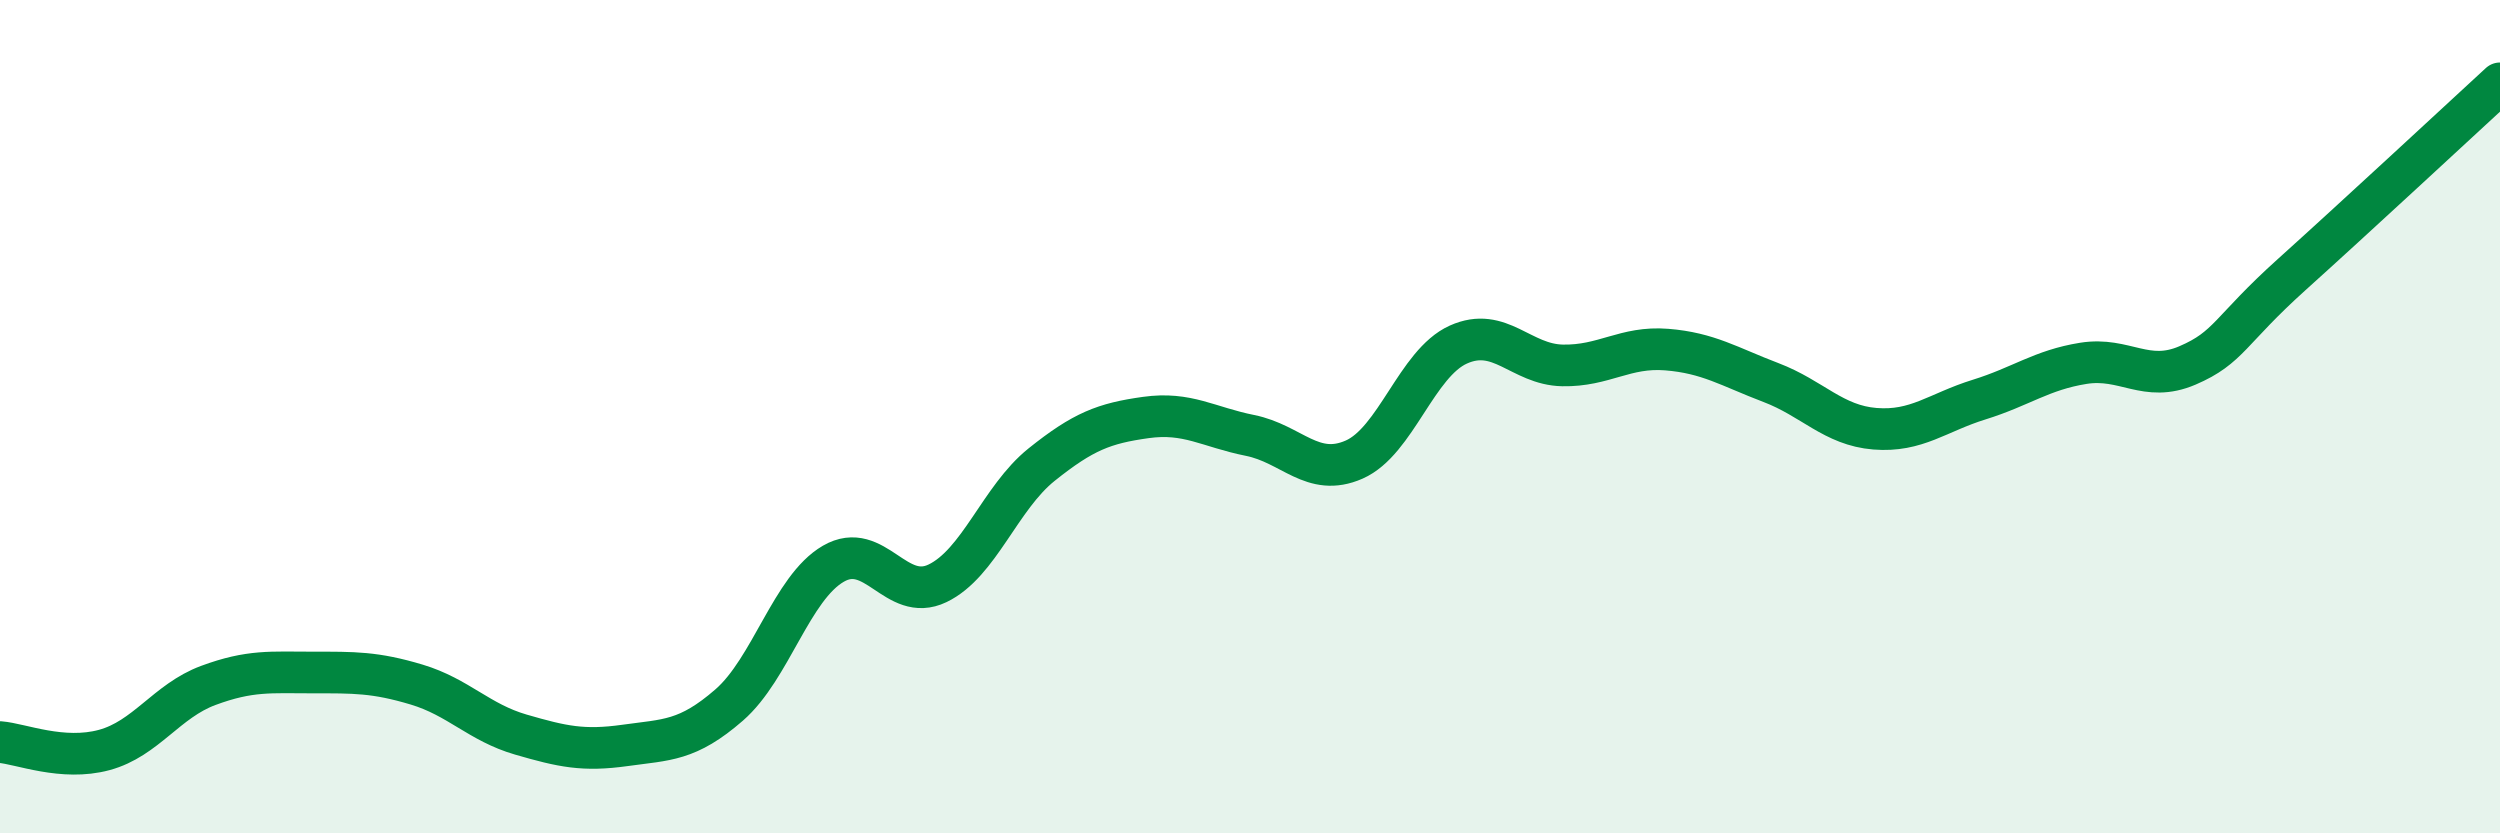
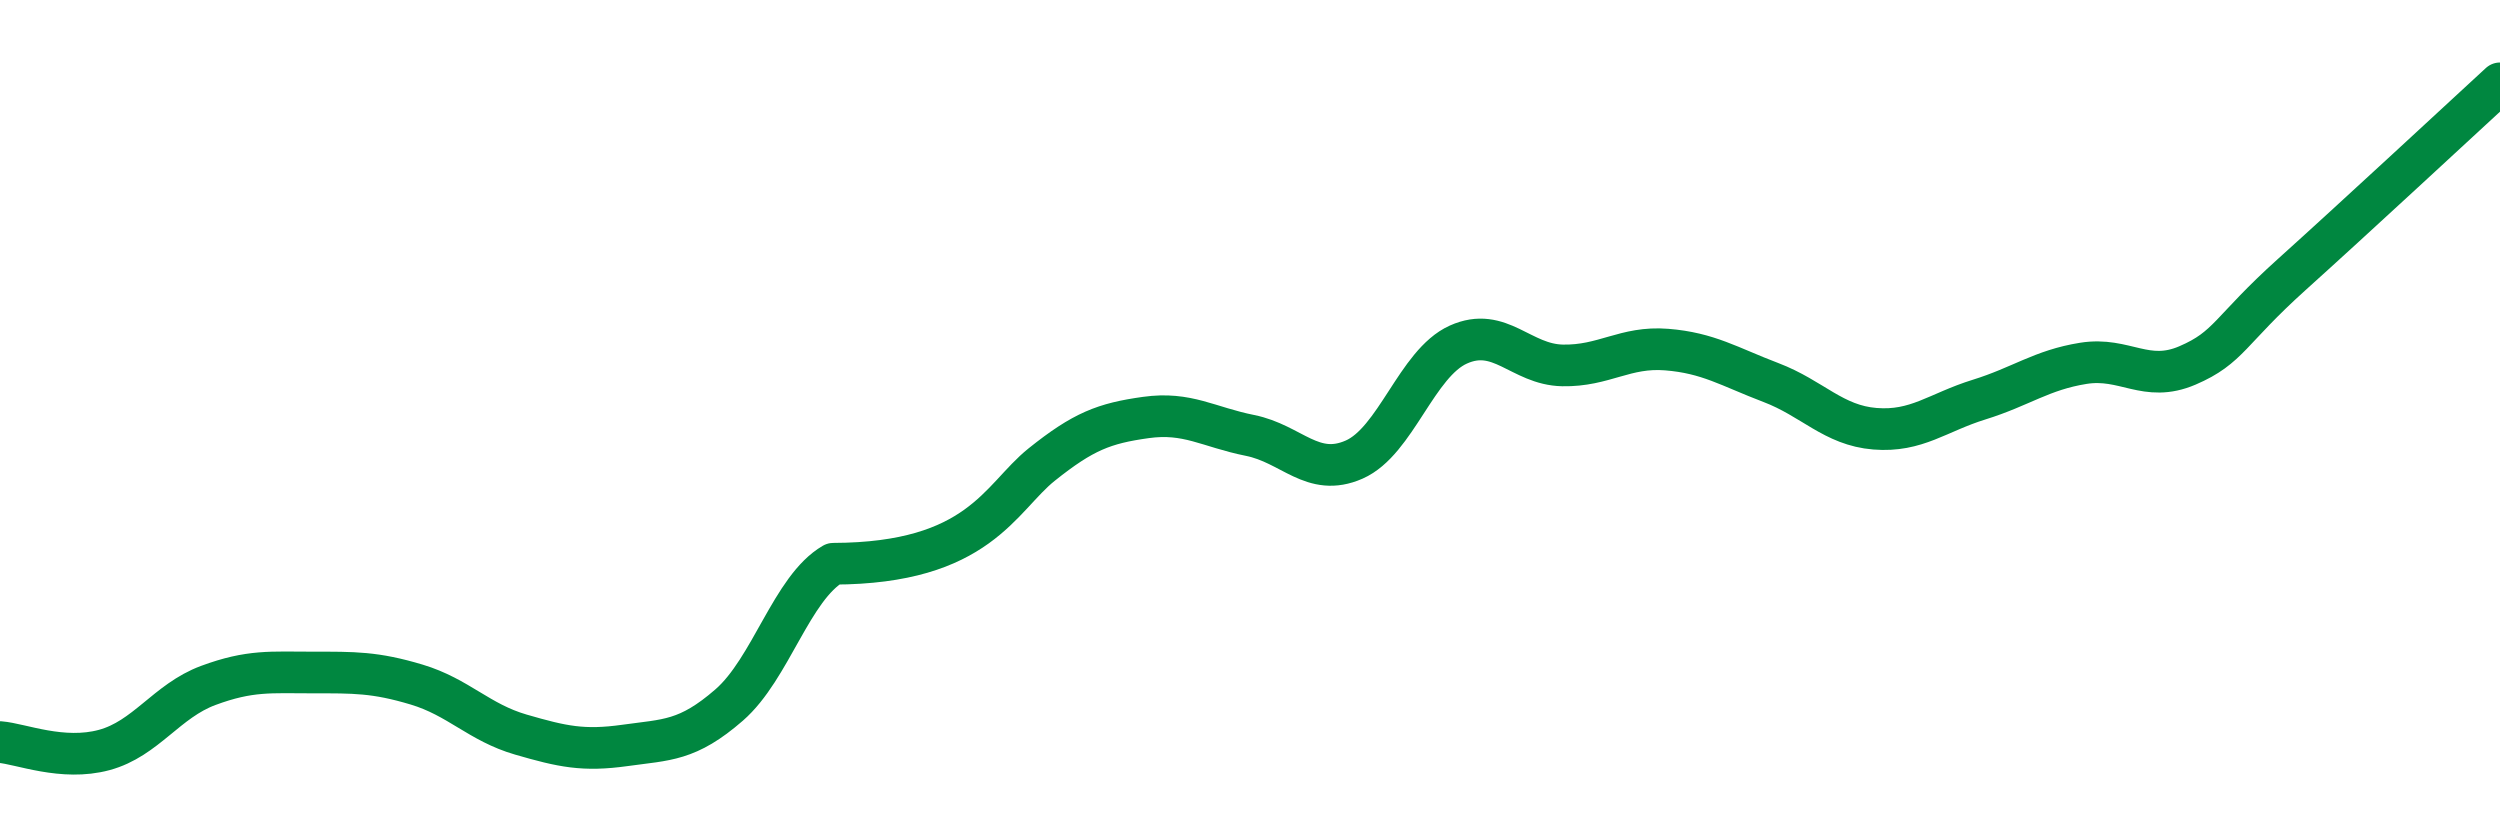
<svg xmlns="http://www.w3.org/2000/svg" width="60" height="20" viewBox="0 0 60 20">
-   <path d="M 0,17.81 C 0.5,17.85 1.5,18.27 2.5,18 C 3.5,17.73 4,16.82 5,16.45 C 6,16.08 6.5,16.14 7.5,16.14 C 8.5,16.14 9,16.13 10,16.43 C 11,16.73 11.5,17.34 12.5,17.63 C 13.5,17.92 14,18.03 15,17.89 C 16,17.75 16.5,17.79 17.5,16.92 C 18.5,16.05 19,14.11 20,13.53 C 21,12.95 21.5,14.48 22.5,14 C 23.5,13.52 24,11.95 25,11.15 C 26,10.35 26.5,10.16 27.5,10.02 C 28.5,9.88 29,10.25 30,10.45 C 31,10.65 31.5,11.47 32.5,11.03 C 33.5,10.59 34,8.72 35,8.27 C 36,7.82 36.5,8.75 37.5,8.77 C 38.5,8.79 39,8.31 40,8.39 C 41,8.47 41.5,8.8 42.5,9.18 C 43.5,9.56 44,10.21 45,10.29 C 46,10.37 46.5,9.9 47.5,9.59 C 48.5,9.28 49,8.88 50,8.72 C 51,8.56 51.5,9.2 52.5,8.77 C 53.5,8.34 53.5,7.94 55,6.59 C 56.5,5.24 59,2.92 60,2L60 20L0 20Z" fill="#008740" opacity="0.1" stroke-linecap="round" stroke-linejoin="round" />
-   <path d="M 0,17.81 C 0.5,17.85 1.5,18.27 2.5,18 C 3.5,17.73 4,16.82 5,16.45 C 6,16.08 6.5,16.14 7.5,16.14 C 8.5,16.14 9,16.13 10,16.43 C 11,16.73 11.5,17.34 12.5,17.63 C 13.5,17.92 14,18.03 15,17.89 C 16,17.75 16.5,17.79 17.5,16.92 C 18.5,16.05 19,14.11 20,13.53 C 21,12.95 21.5,14.48 22.5,14 C 23.5,13.52 24,11.95 25,11.15 C 26,10.35 26.5,10.16 27.5,10.02 C 28.5,9.88 29,10.25 30,10.45 C 31,10.65 31.5,11.47 32.5,11.03 C 33.5,10.59 34,8.72 35,8.27 C 36,7.82 36.5,8.75 37.5,8.77 C 38.5,8.79 39,8.31 40,8.39 C 41,8.47 41.5,8.8 42.5,9.18 C 43.5,9.56 44,10.21 45,10.29 C 46,10.37 46.5,9.9 47.5,9.59 C 48.5,9.28 49,8.88 50,8.72 C 51,8.56 51.5,9.2 52.5,8.77 C 53.5,8.34 53.5,7.94 55,6.59 C 56.5,5.24 59,2.92 60,2" stroke="#008740" stroke-width="1" fill="none" stroke-linecap="round" stroke-linejoin="round" />
+   <path d="M 0,17.81 C 0.5,17.85 1.5,18.27 2.5,18 C 3.5,17.73 4,16.82 5,16.45 C 6,16.08 6.5,16.14 7.5,16.14 C 8.5,16.14 9,16.13 10,16.43 C 11,16.73 11.5,17.34 12.5,17.63 C 13.5,17.92 14,18.03 15,17.89 C 16,17.75 16.5,17.79 17.5,16.92 C 18.5,16.05 19,14.11 20,13.53 C 23.5,13.52 24,11.95 25,11.15 C 26,10.35 26.5,10.16 27.5,10.02 C 28.5,9.88 29,10.25 30,10.45 C 31,10.65 31.5,11.47 32.5,11.03 C 33.5,10.59 34,8.72 35,8.27 C 36,7.82 36.5,8.75 37.5,8.77 C 38.5,8.79 39,8.31 40,8.39 C 41,8.47 41.5,8.8 42.5,9.18 C 43.5,9.56 44,10.21 45,10.29 C 46,10.37 46.5,9.9 47.5,9.59 C 48.5,9.28 49,8.88 50,8.72 C 51,8.56 51.5,9.2 52.5,8.77 C 53.5,8.34 53.5,7.94 55,6.59 C 56.5,5.24 59,2.92 60,2" stroke="#008740" stroke-width="1" fill="none" stroke-linecap="round" stroke-linejoin="round" />
</svg>